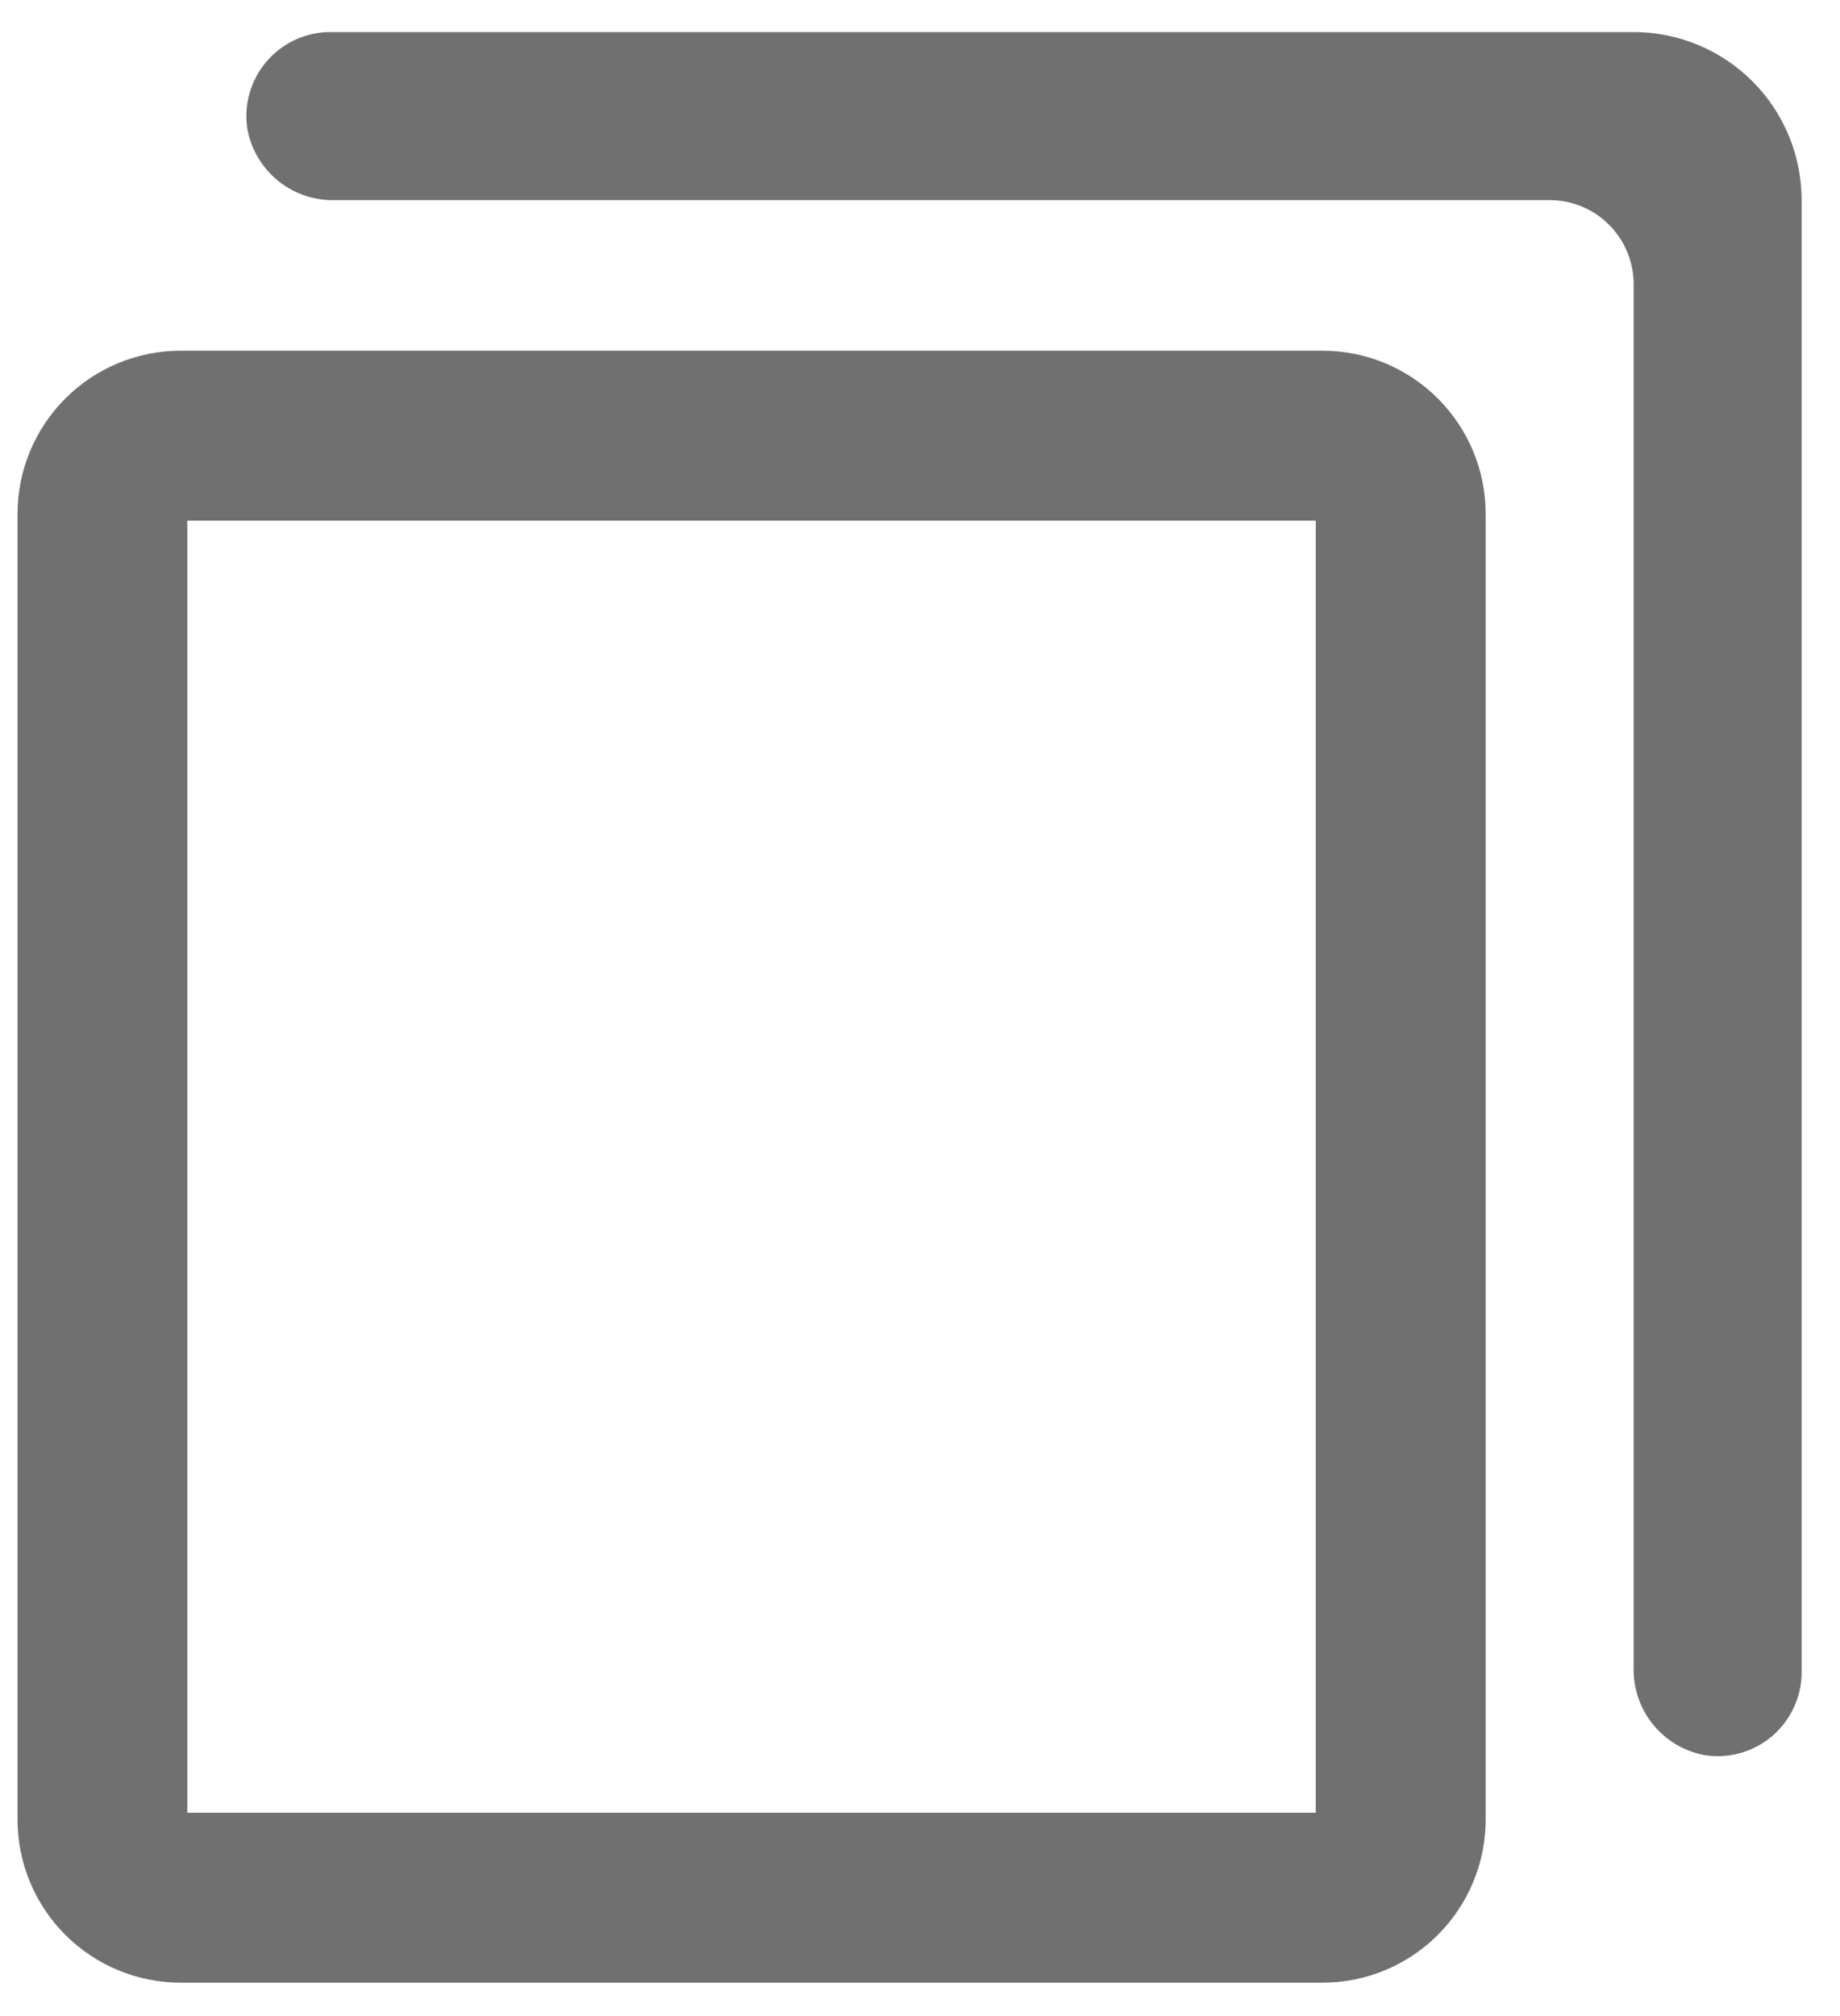
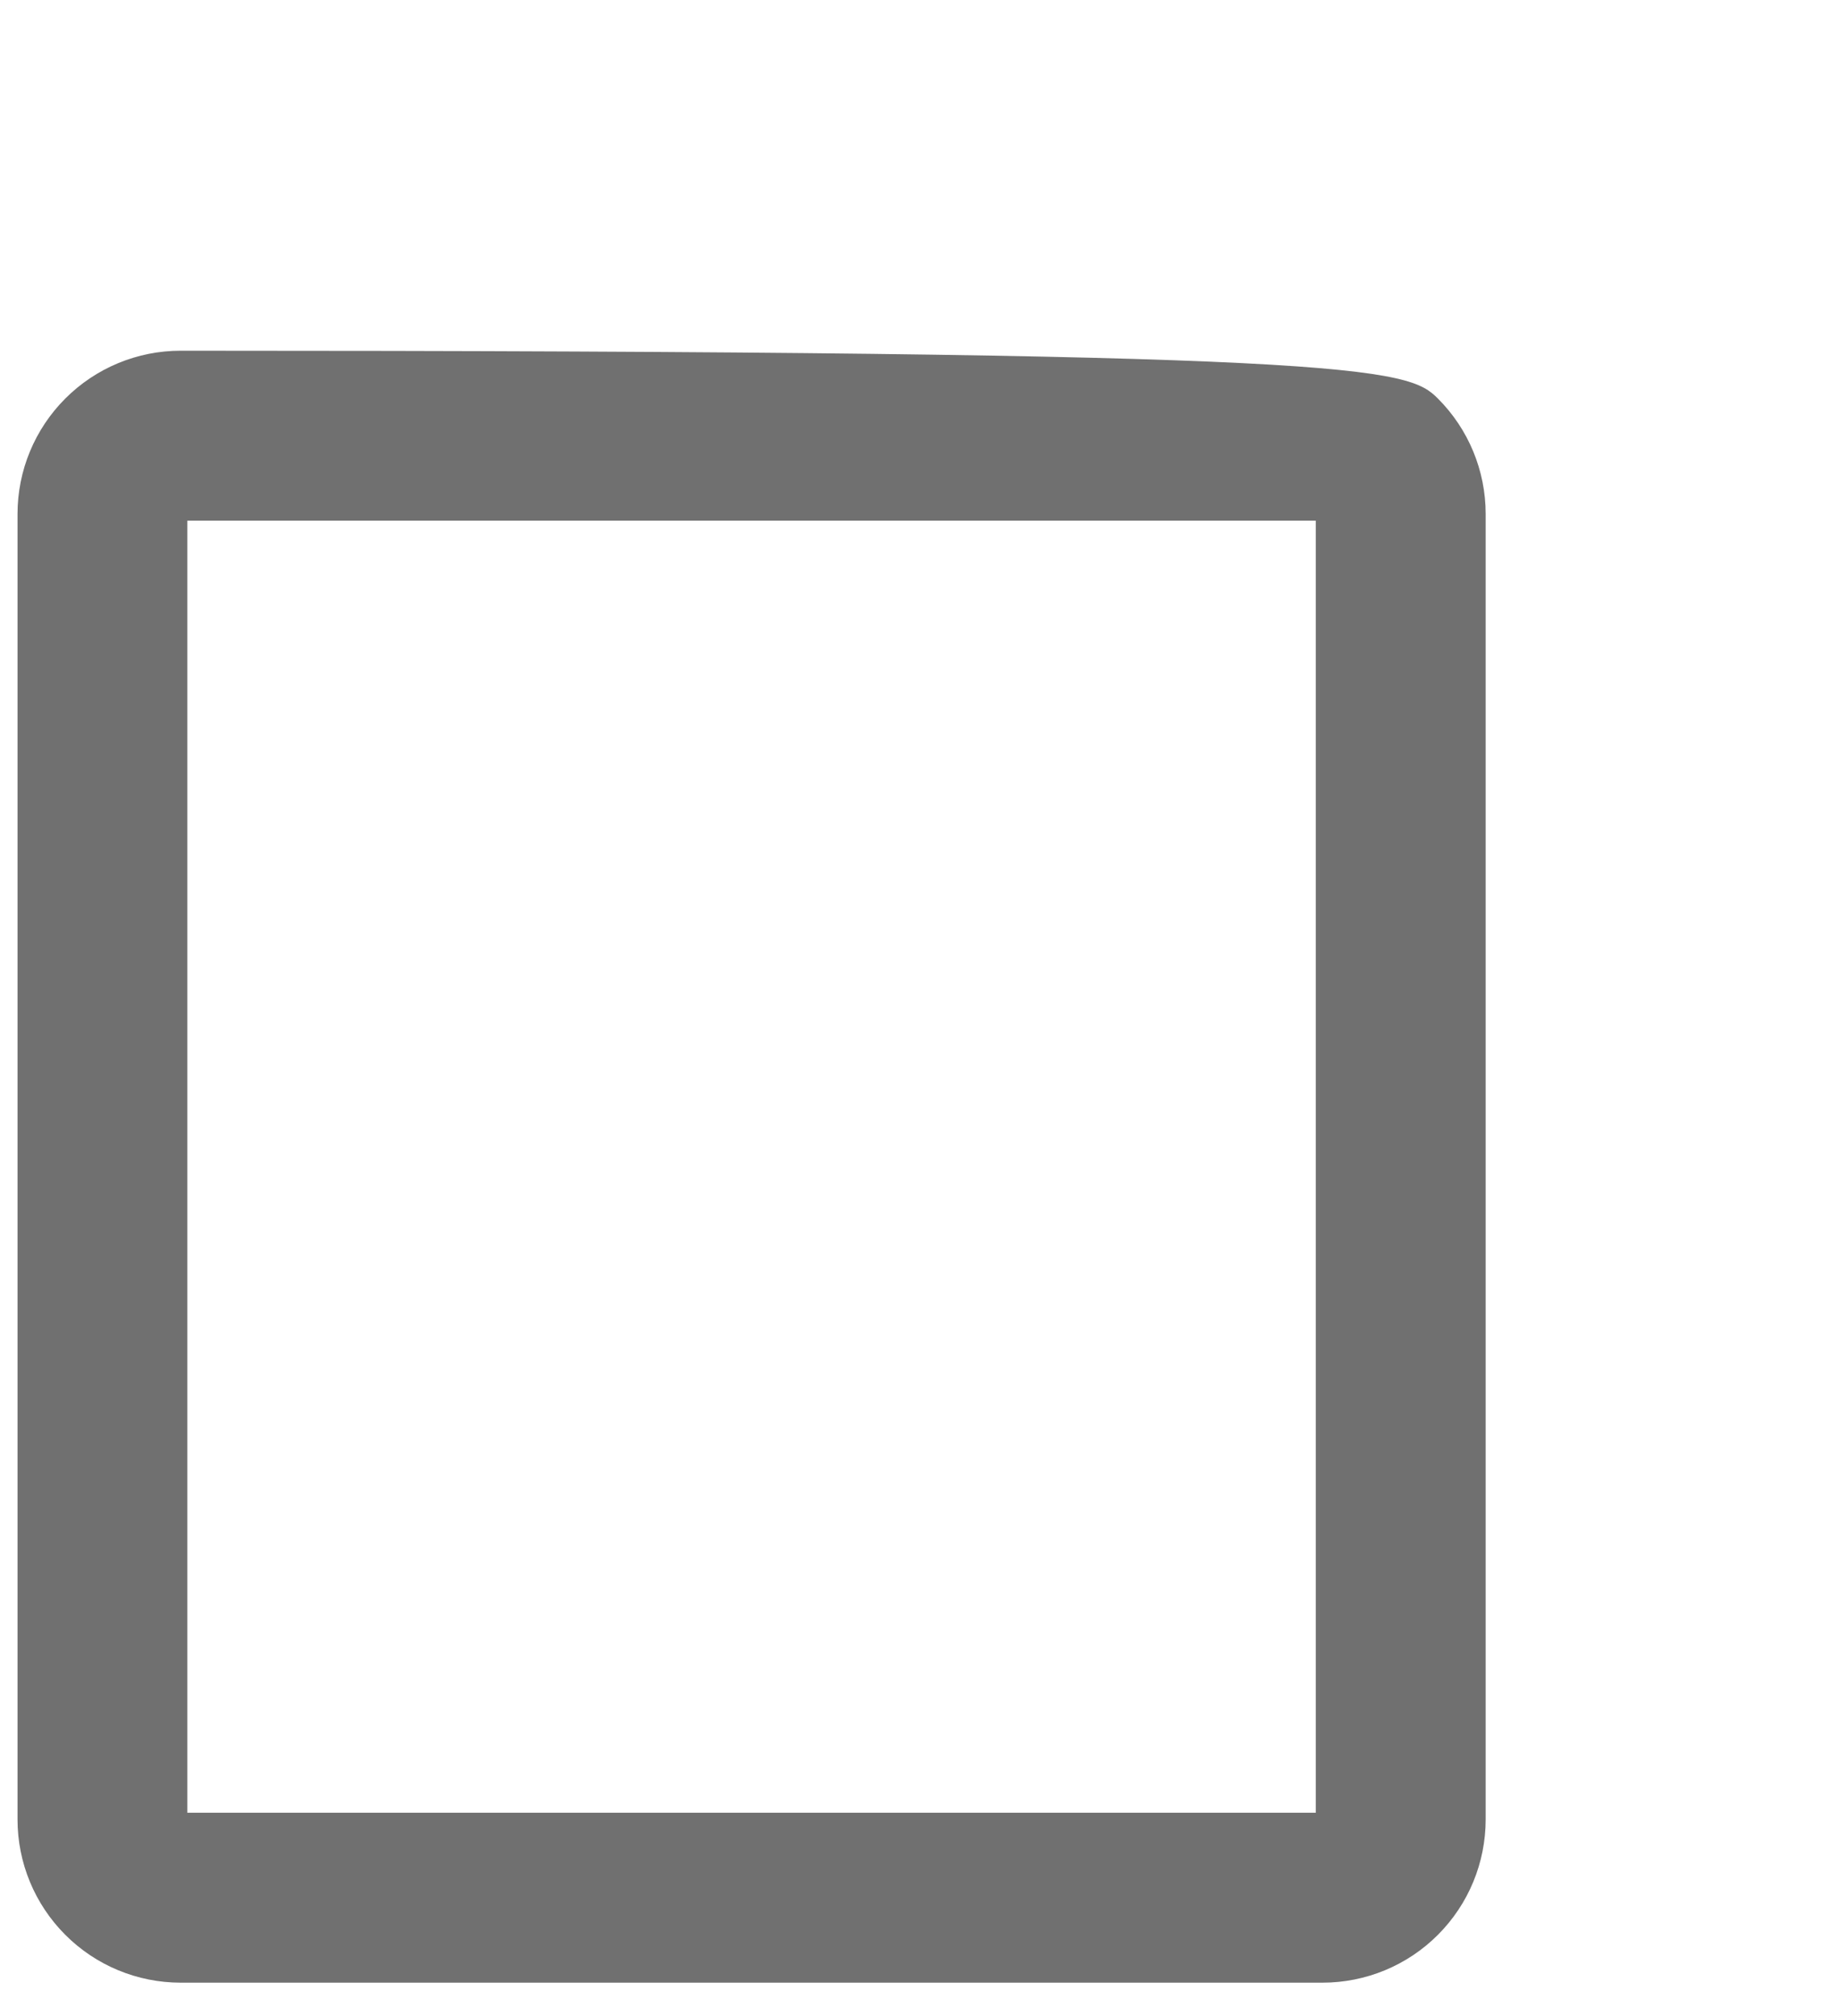
<svg xmlns="http://www.w3.org/2000/svg" width="21" height="23" viewBox="0 0 21 23" fill="none">
-   <path d="M19.441 20.021C19.21 19.974 19.003 19.847 18.857 19.662C18.711 19.477 18.636 19.245 18.645 19.01V3.242C18.645 2.988 18.544 2.744 18.364 2.564C18.184 2.384 17.941 2.283 17.686 2.283H3.837C3.601 2.292 3.37 2.217 3.185 2.072C3 1.926 2.873 1.719 2.826 1.488C2.802 1.349 2.809 1.207 2.846 1.071C2.884 0.935 2.95 0.809 3.042 0.702C3.133 0.595 3.247 0.509 3.375 0.451C3.503 0.393 3.643 0.364 3.784 0.366H18.645C19.154 0.366 19.641 0.568 20.001 0.928C20.36 1.287 20.562 1.775 20.562 2.283V19.062C20.565 19.203 20.535 19.343 20.477 19.471C20.419 19.599 20.334 19.713 20.227 19.805C20.12 19.896 19.994 19.963 19.858 20.001C19.722 20.038 19.58 20.045 19.441 20.021Z" fill="#707070" />
-   <path d="M2.138 5.94V20.68H15.017V5.94H2.138ZM2.062 4.001H15.094C15.588 4.001 16.062 4.197 16.411 4.547C16.76 4.896 16.956 5.369 16.956 5.863V20.757C16.956 21.251 16.76 21.724 16.411 22.073C16.062 22.423 15.588 22.619 15.094 22.619H2.062C1.568 22.619 1.094 22.423 0.745 22.073C0.396 21.724 0.2 21.251 0.2 20.757L0.2 5.863C0.2 5.369 0.396 4.896 0.745 4.547C1.094 4.197 1.568 4.001 2.062 4.001Z" fill="#707070" />
+   <path d="M2.138 5.94V20.68H15.017V5.94H2.138ZM2.062 4.001C15.588 4.001 16.062 4.197 16.411 4.547C16.76 4.896 16.956 5.369 16.956 5.863V20.757C16.956 21.251 16.76 21.724 16.411 22.073C16.062 22.423 15.588 22.619 15.094 22.619H2.062C1.568 22.619 1.094 22.423 0.745 22.073C0.396 21.724 0.2 21.251 0.2 20.757L0.2 5.863C0.2 5.369 0.396 4.896 0.745 4.547C1.094 4.197 1.568 4.001 2.062 4.001Z" fill="#707070" />
</svg>